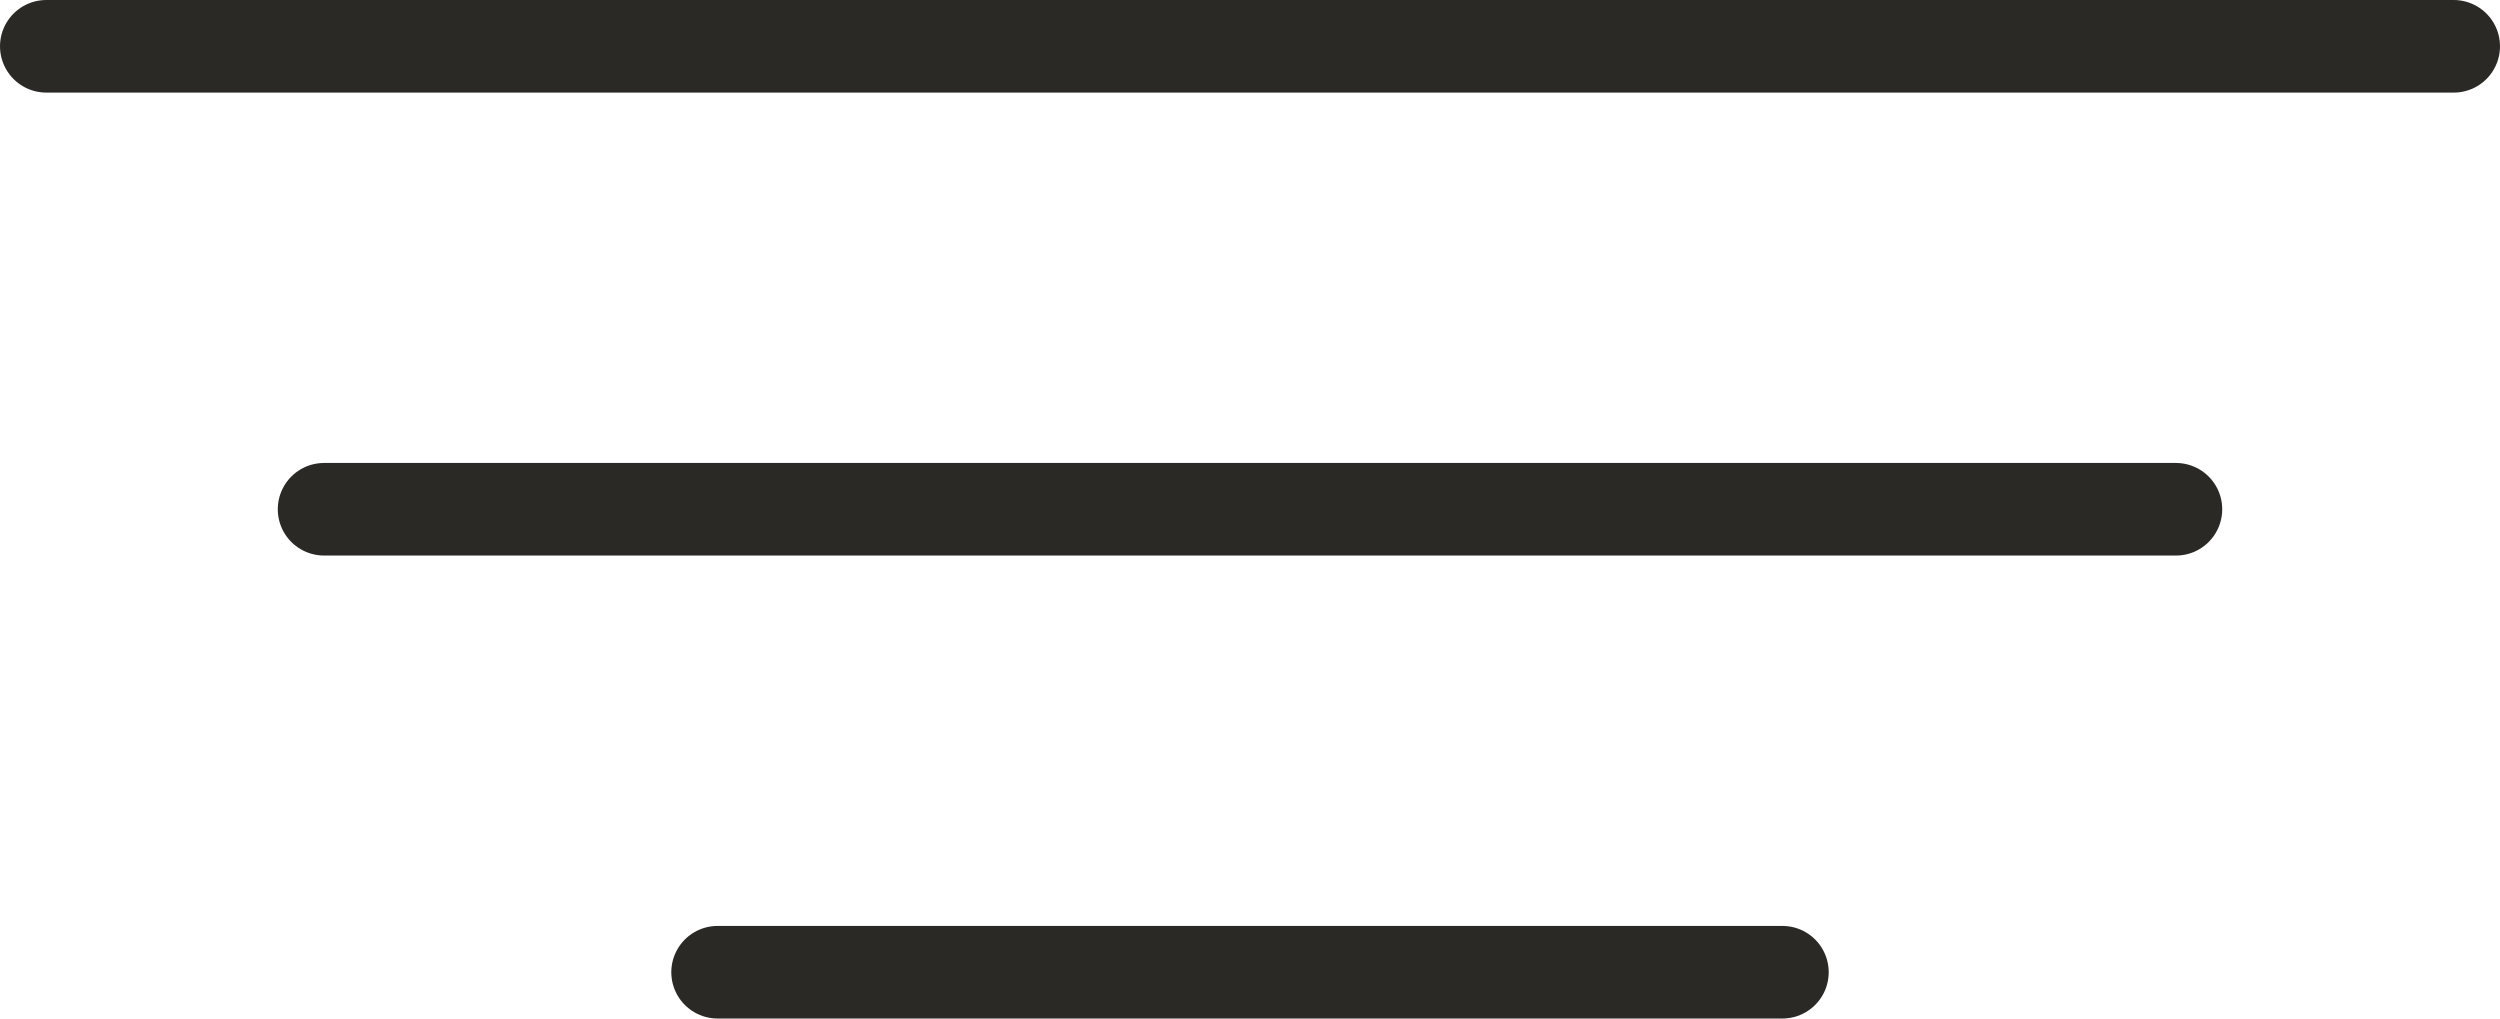
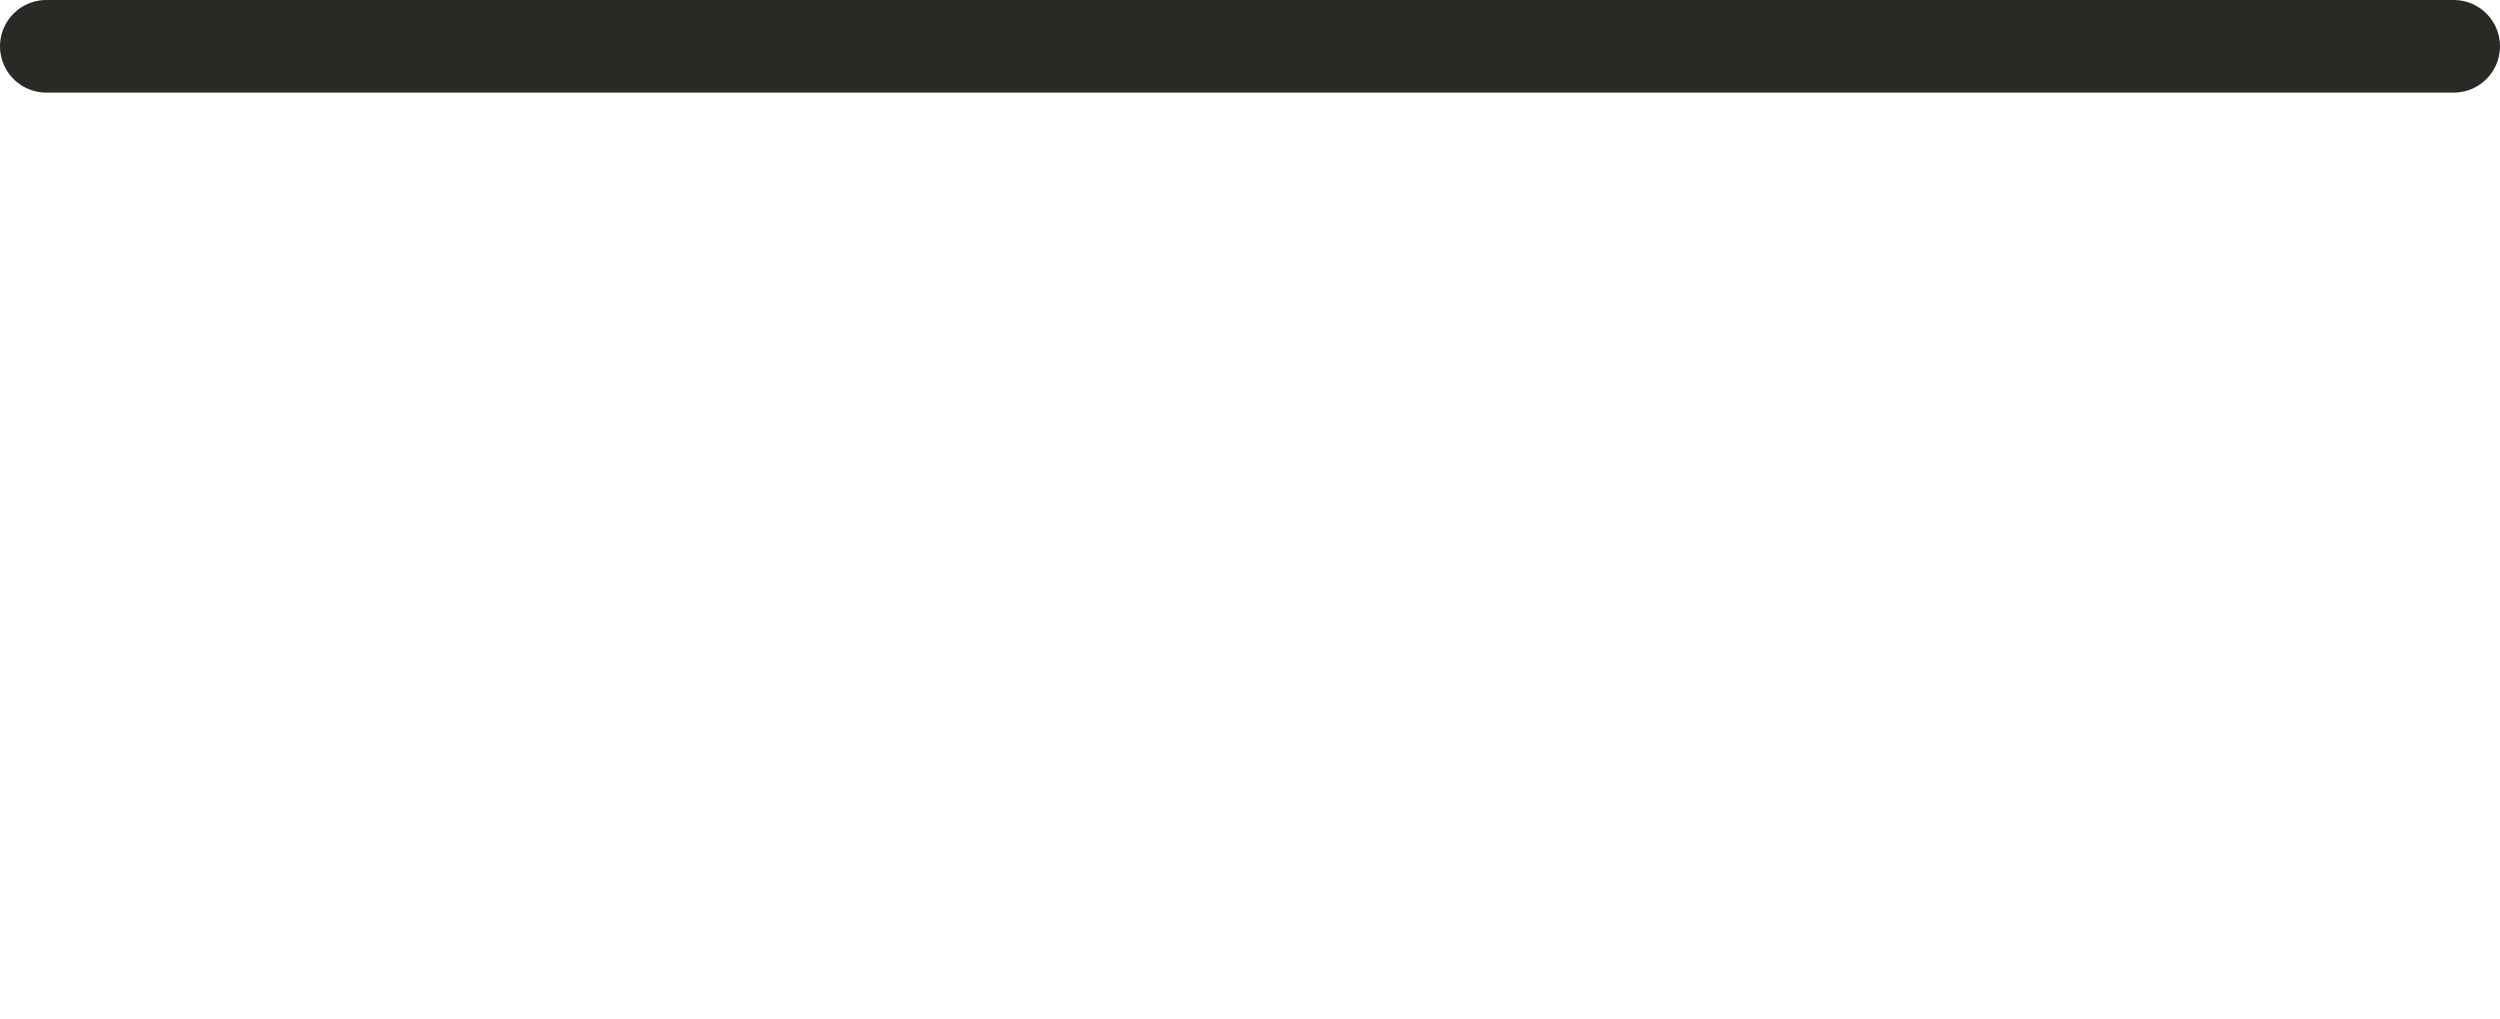
<svg xmlns="http://www.w3.org/2000/svg" width="27" height="11" viewBox="0 0 27 11">
  <g id="Group_637" data-name="Group 637" transform="translate(-181.5 -143)">
    <line id="Line_45" data-name="Line 45" x2="26" transform="translate(182 143.5)" fill="none" stroke="#2b2926" stroke-linecap="round" stroke-width="1" />
-     <line id="Line_46" data-name="Line 46" x2="20" transform="translate(185 148.5)" fill="none" stroke="#2b2926" stroke-linecap="round" stroke-width="1" />
-     <line id="Line_47" data-name="Line 47" x2="11.5" transform="translate(189.25 153.5)" fill="none" stroke="#2b2926" stroke-linecap="round" stroke-width="1" />
  </g>
</svg>